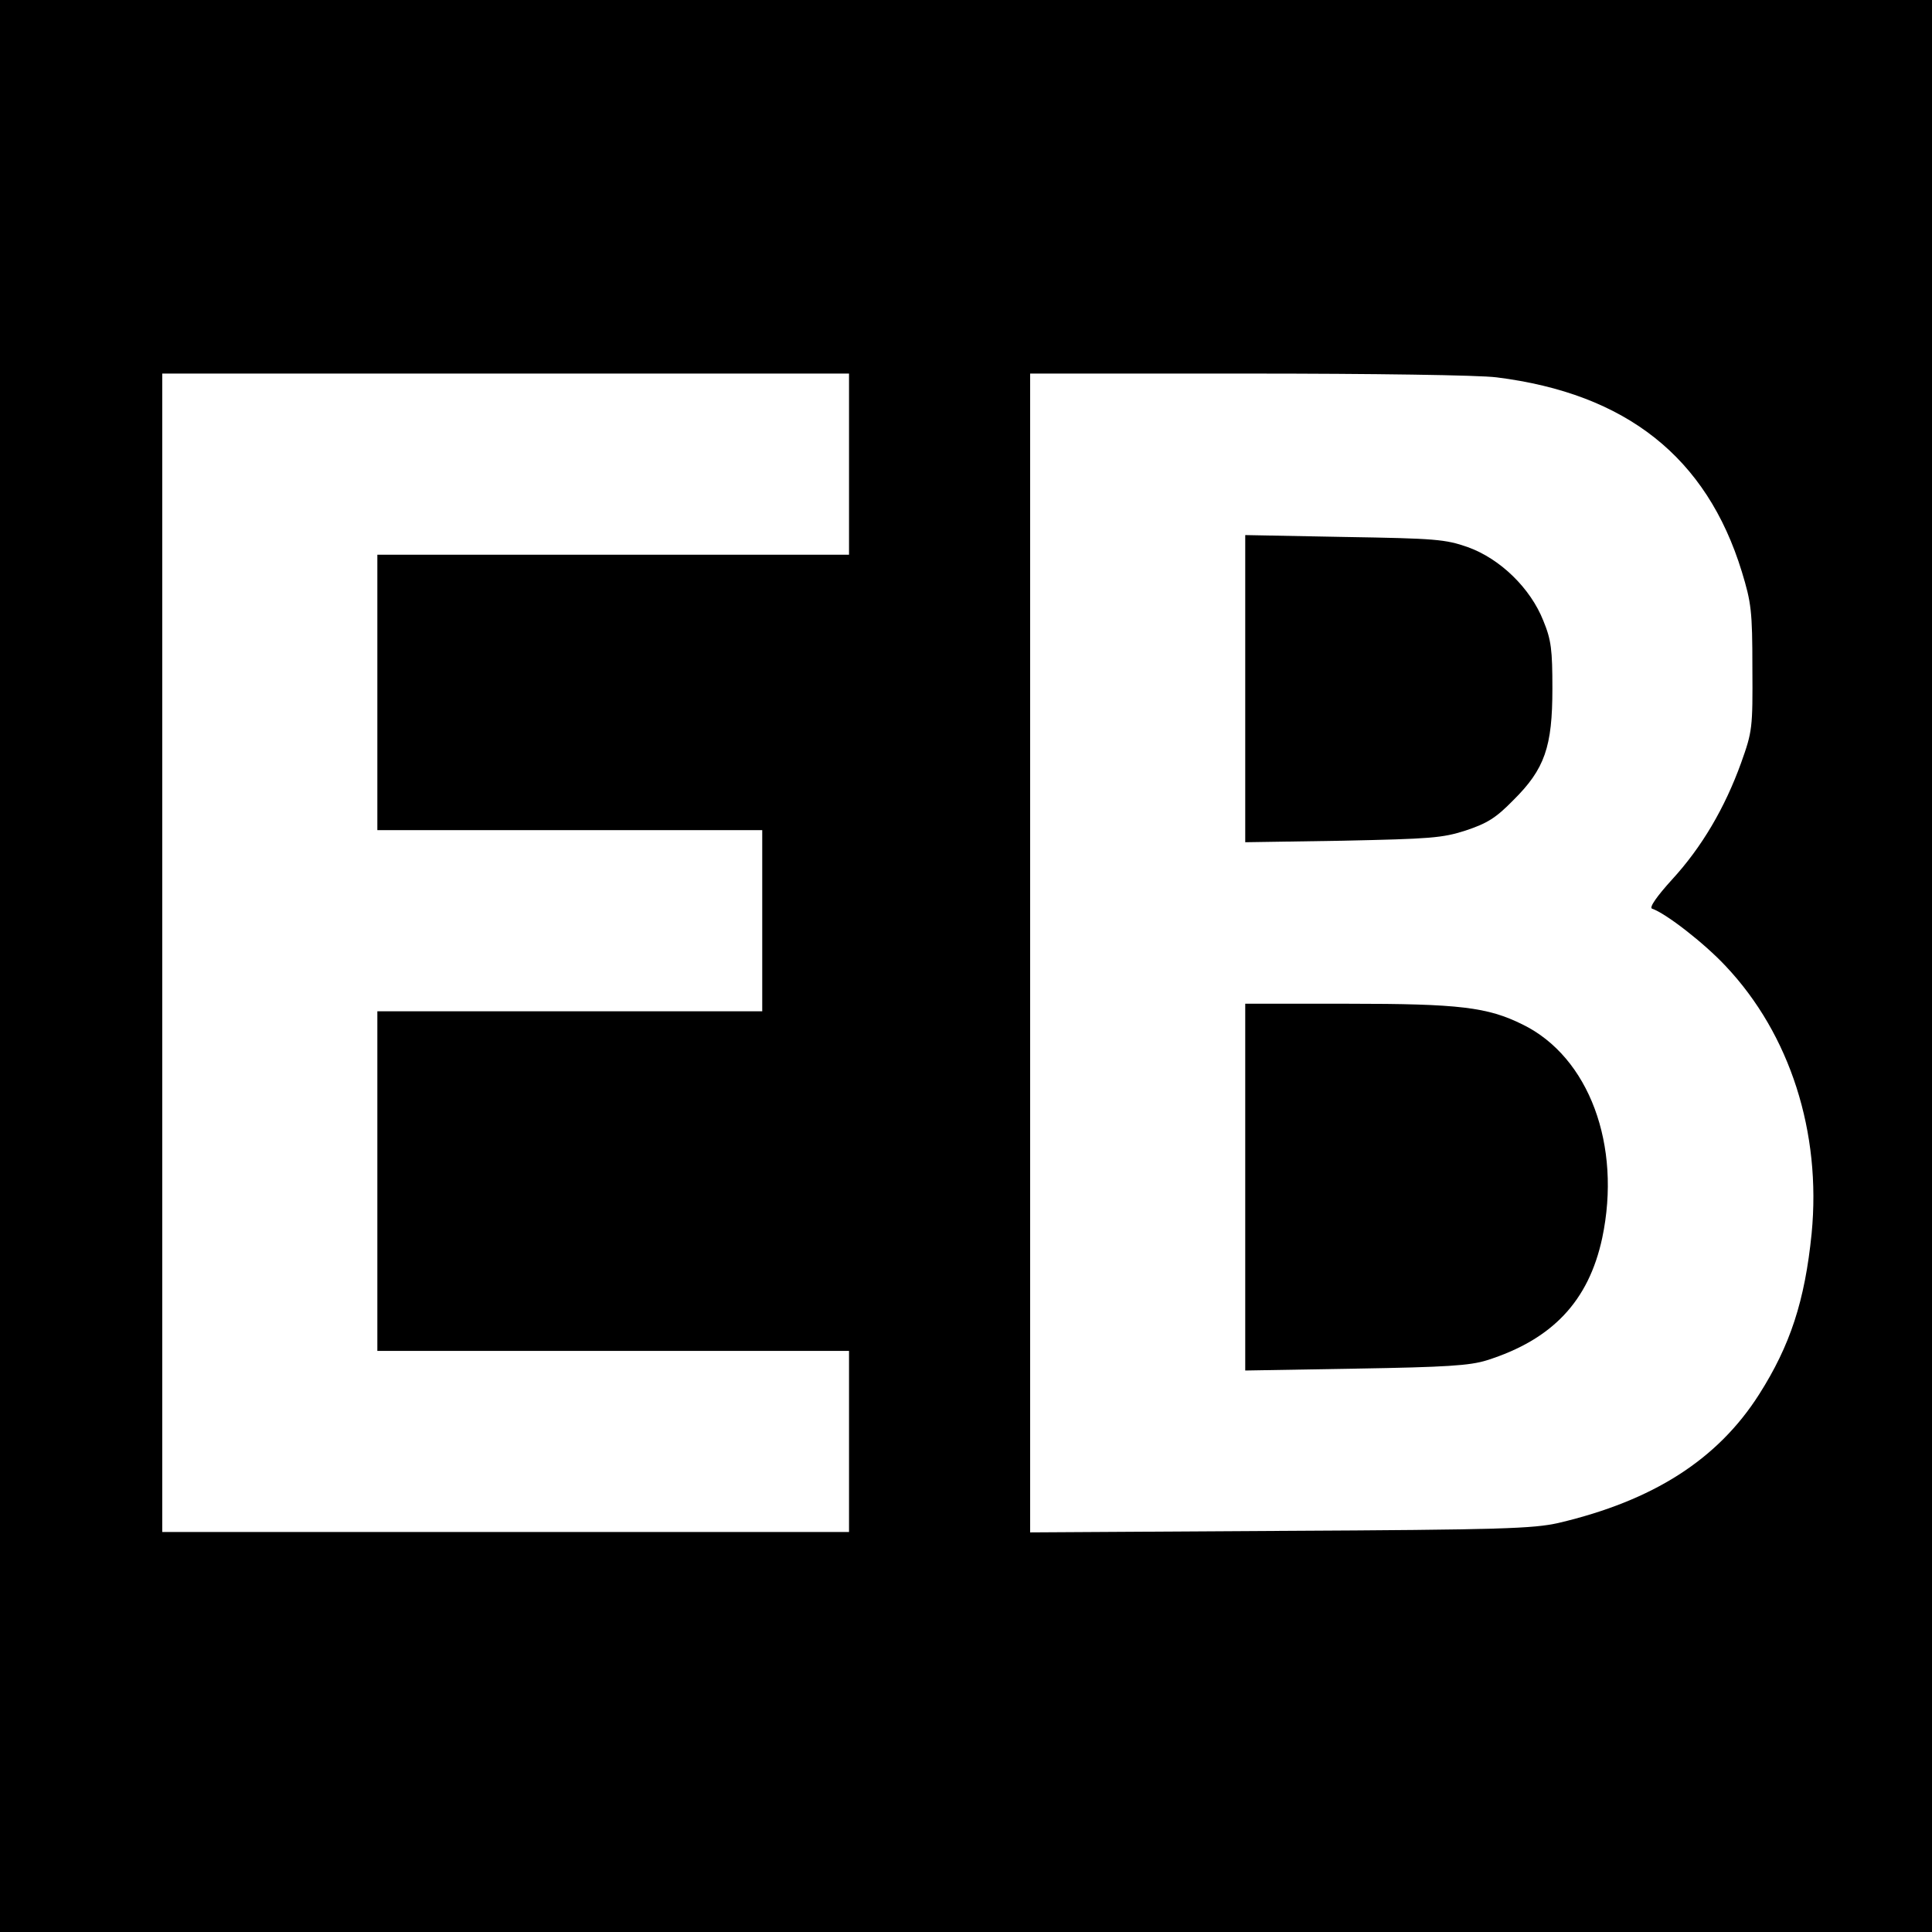
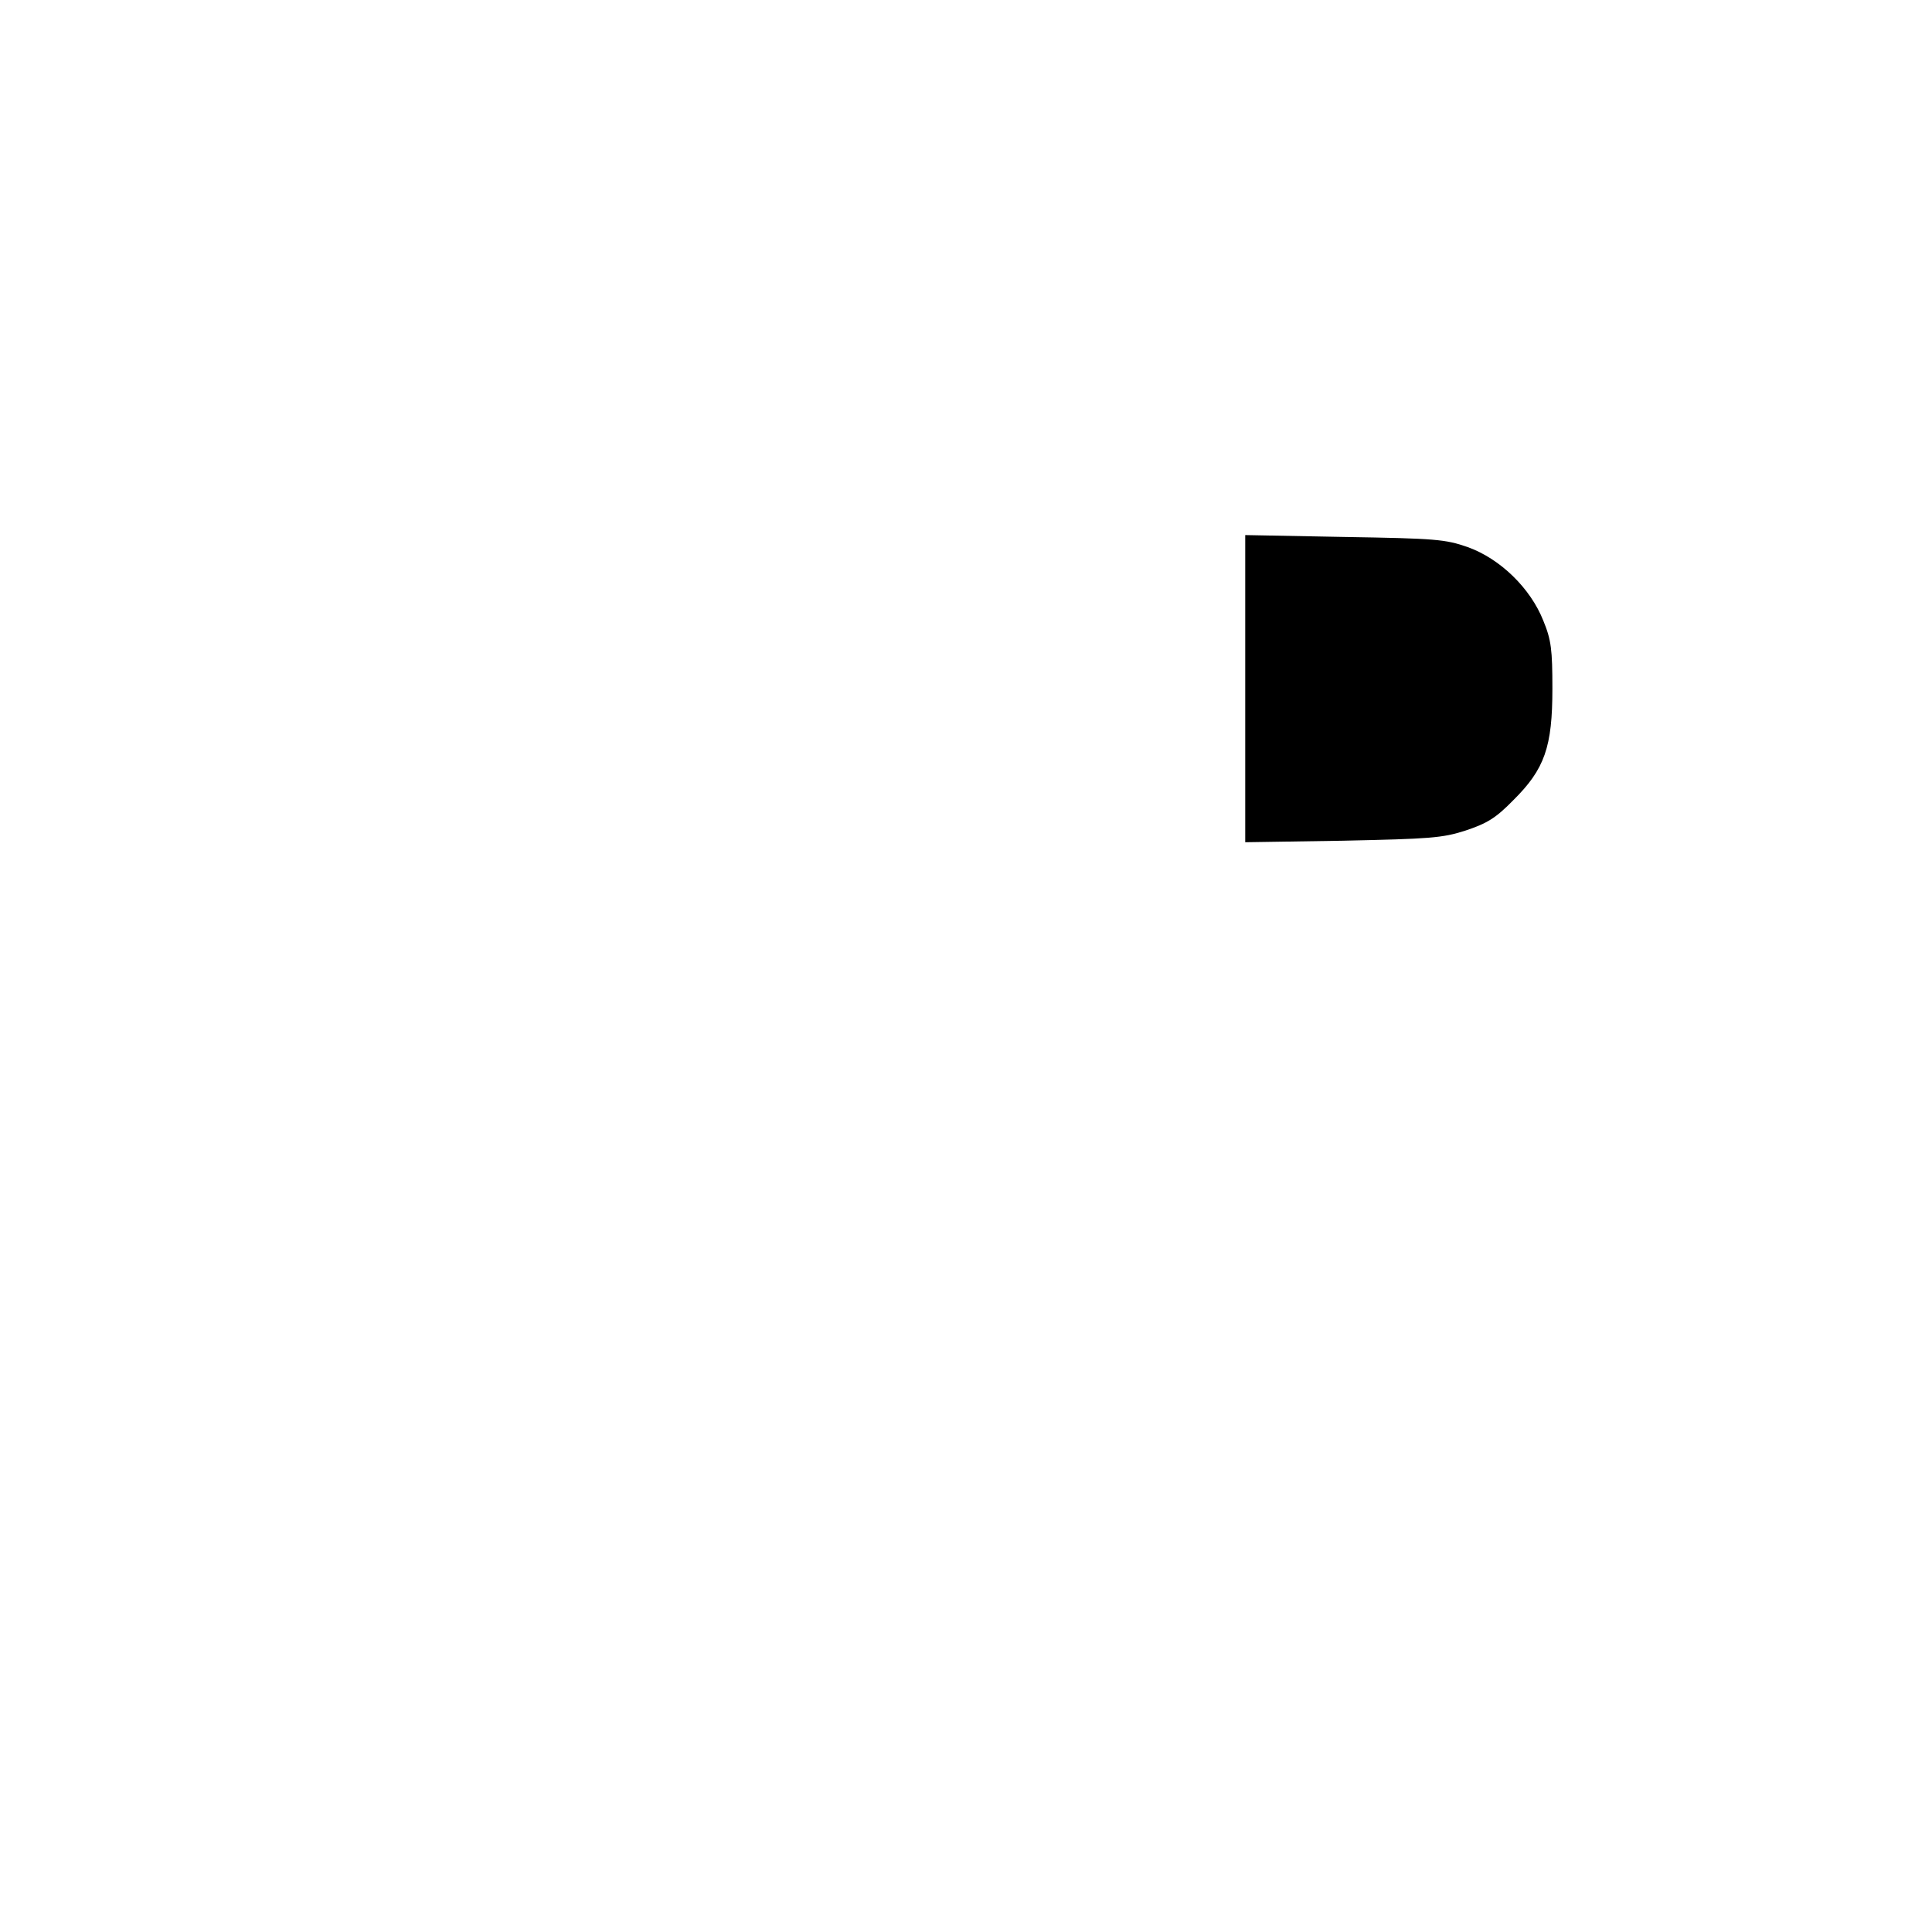
<svg xmlns="http://www.w3.org/2000/svg" version="1.0" width="512pt" height="512pt" viewBox="0 0 512 512" preserveAspectRatio="xMidYMid meet">
  <g transform="translate(0,512) scale(0.1,-0.1)" fill="#000000" stroke="none">
-     <path d="M0 2560 l0 -2560 2560 0 2560 0 0 2560 0 2560 -2560 0 -2560 0 0 -2560z m2250 1330 l0 -240 -625 0 -625 0 0 -365 0 -365 510 0 510 0 0 -240 0 -240 -510 0 -510 0 0 -450 0 -450 625 0 625 0 0 -240 0 -240 -910 0 -910 0 0 1535 0 1535 910 0 910 0 0 -240z m1716 230 c344 -43 557 -212 650 -515 25 -82 28 -104 28 -255 1 -160 0 -168 -30 -252 -43 -119 -104 -223 -183 -309 -40 -44 -61 -74 -53 -77 36 -12 138 -91 195 -152 171 -181 254 -441 228 -709 -18 -179 -57 -297 -139 -426 -110 -173 -281 -282 -532 -341 -67 -15 -149 -18 -737 -21 l-663 -4 0 1535 0 1536 578 0 c329 0 612 -4 658 -10z" />
    <path d="M3300 3295 l0 -407 258 4 c232 5 264 7 326 27 57 19 80 33 126 80 84 83 104 142 104 296 0 103 -3 129 -24 180 -34 86 -114 164 -200 195 -60 21 -86 23 -327 27 l-263 5 0 -407z" />
-     <path d="M3300 1974 l0 -486 293 5 c240 4 302 8 347 22 174 55 270 157 306 324 52 246 -35 480 -211 566 -93 46 -167 55 -462 55 l-273 0 0 -486z" />
  </g>
</svg>